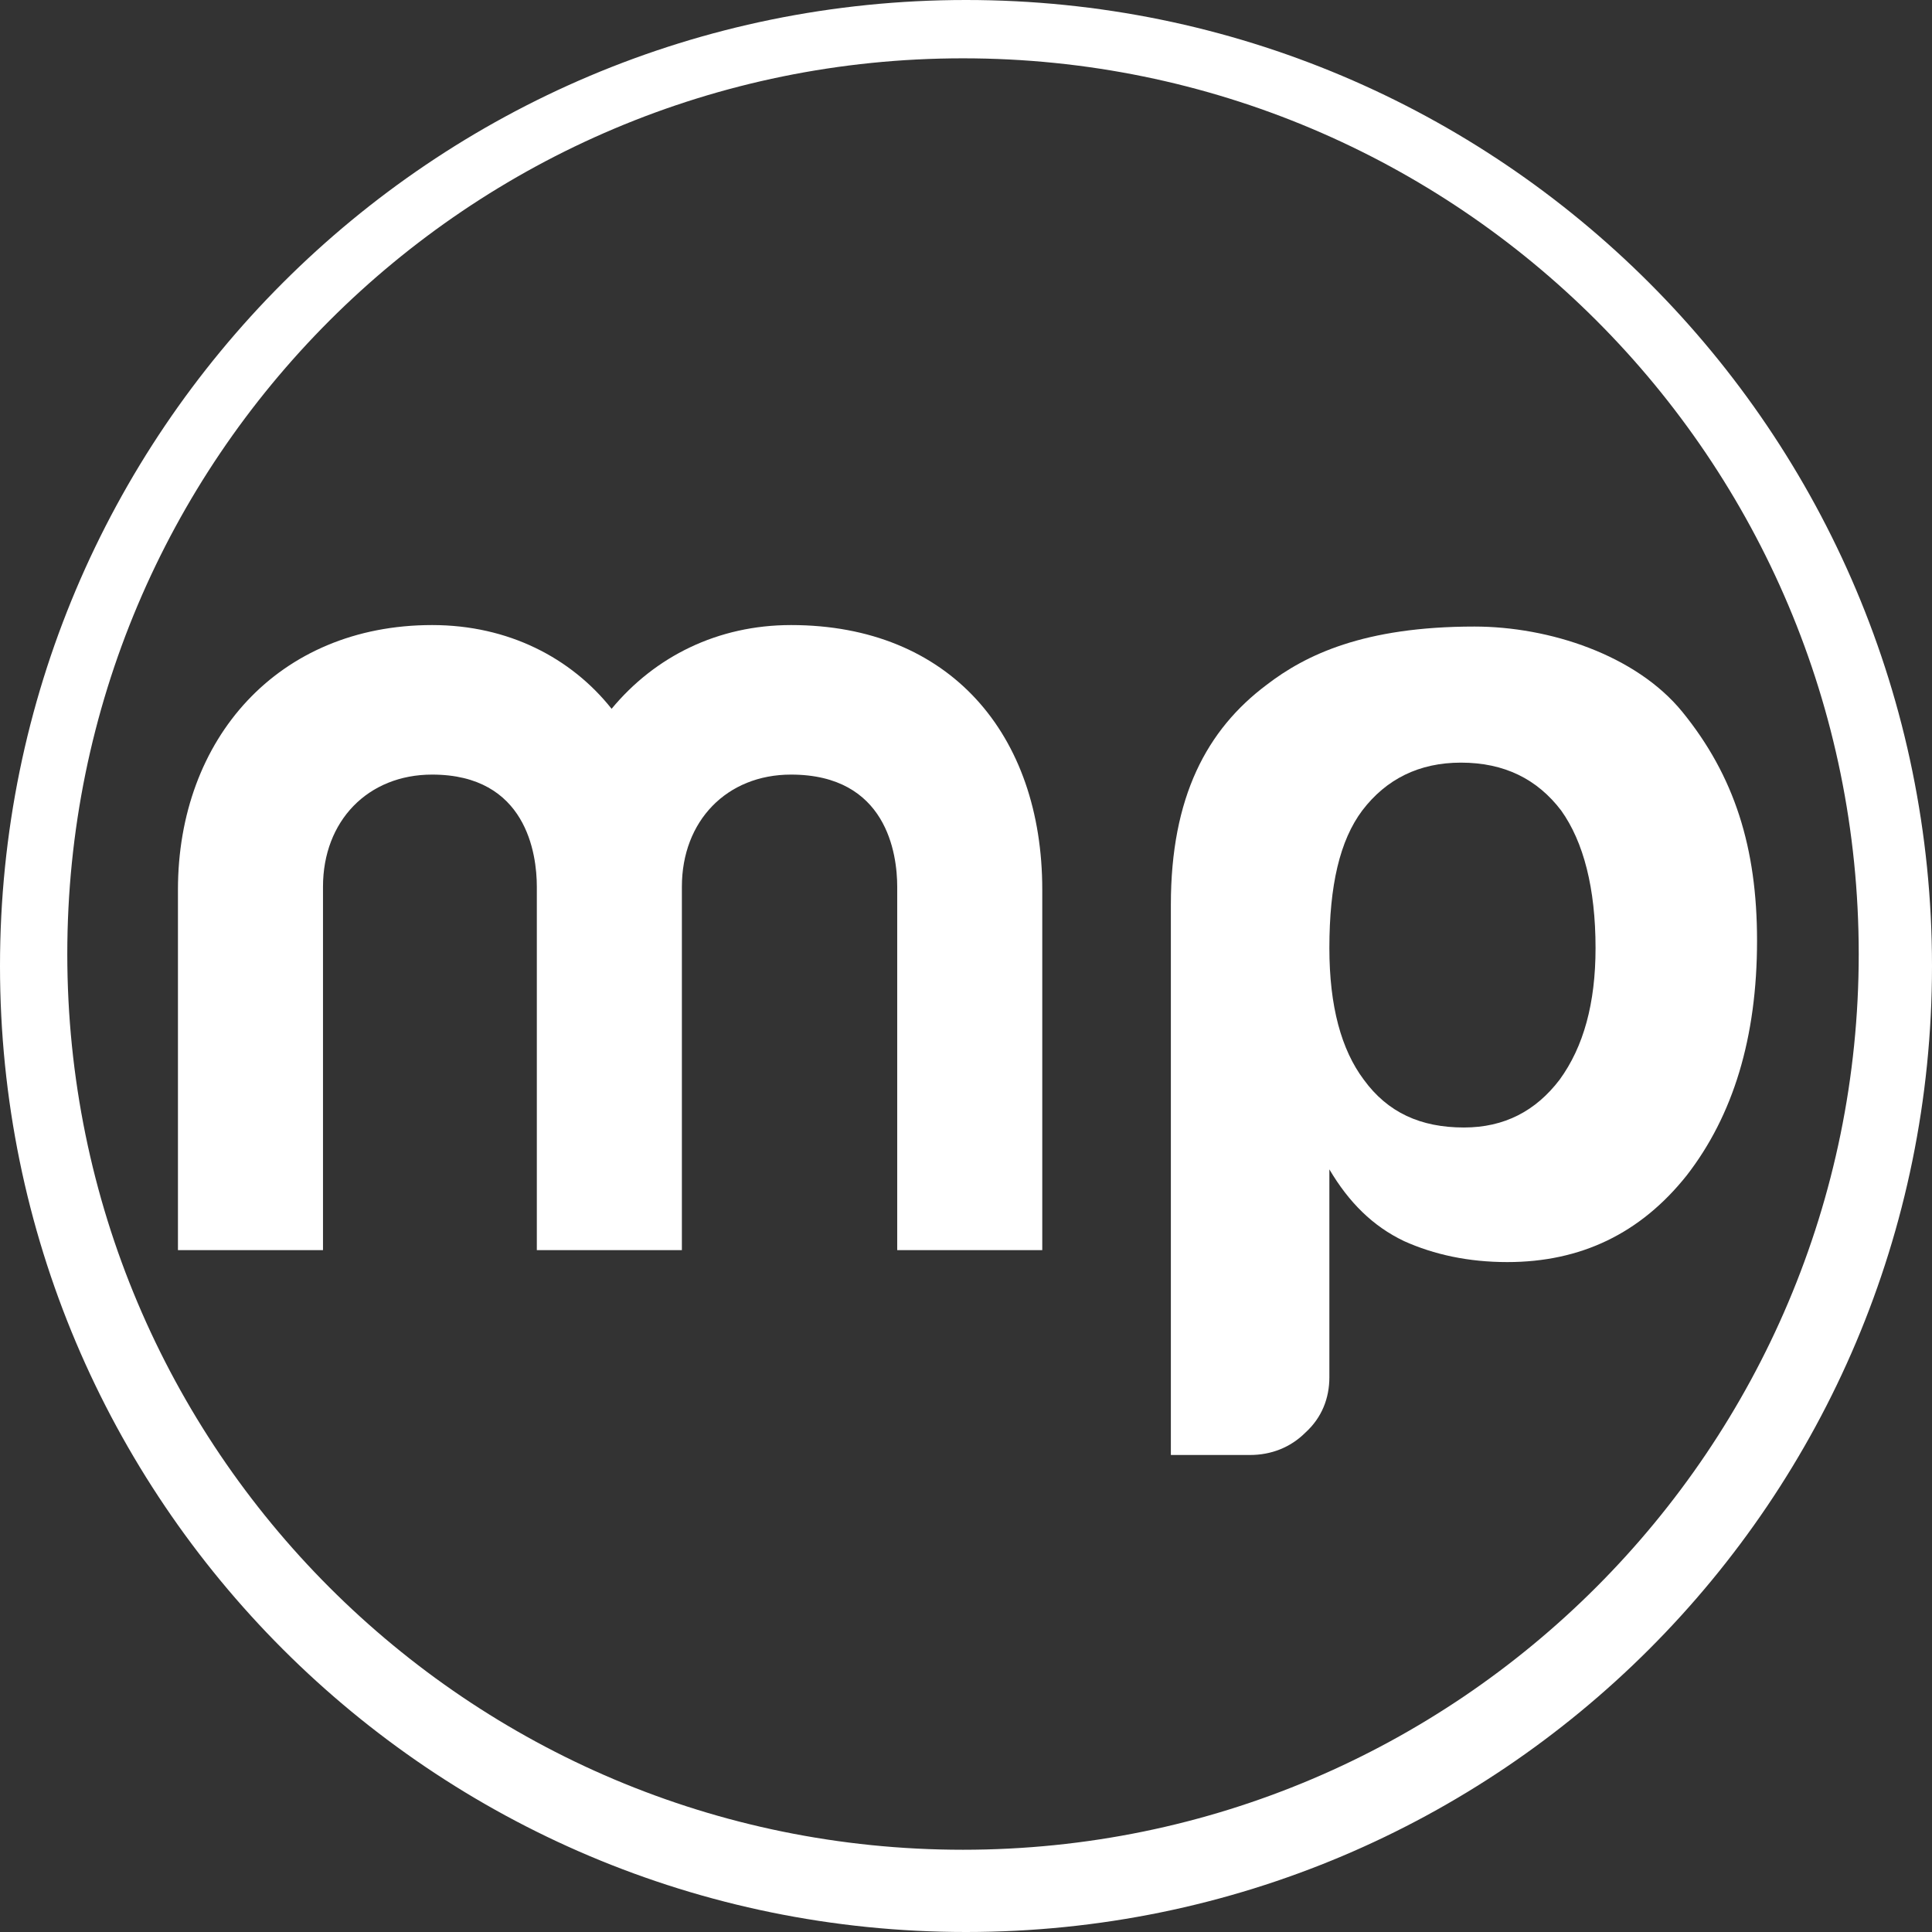
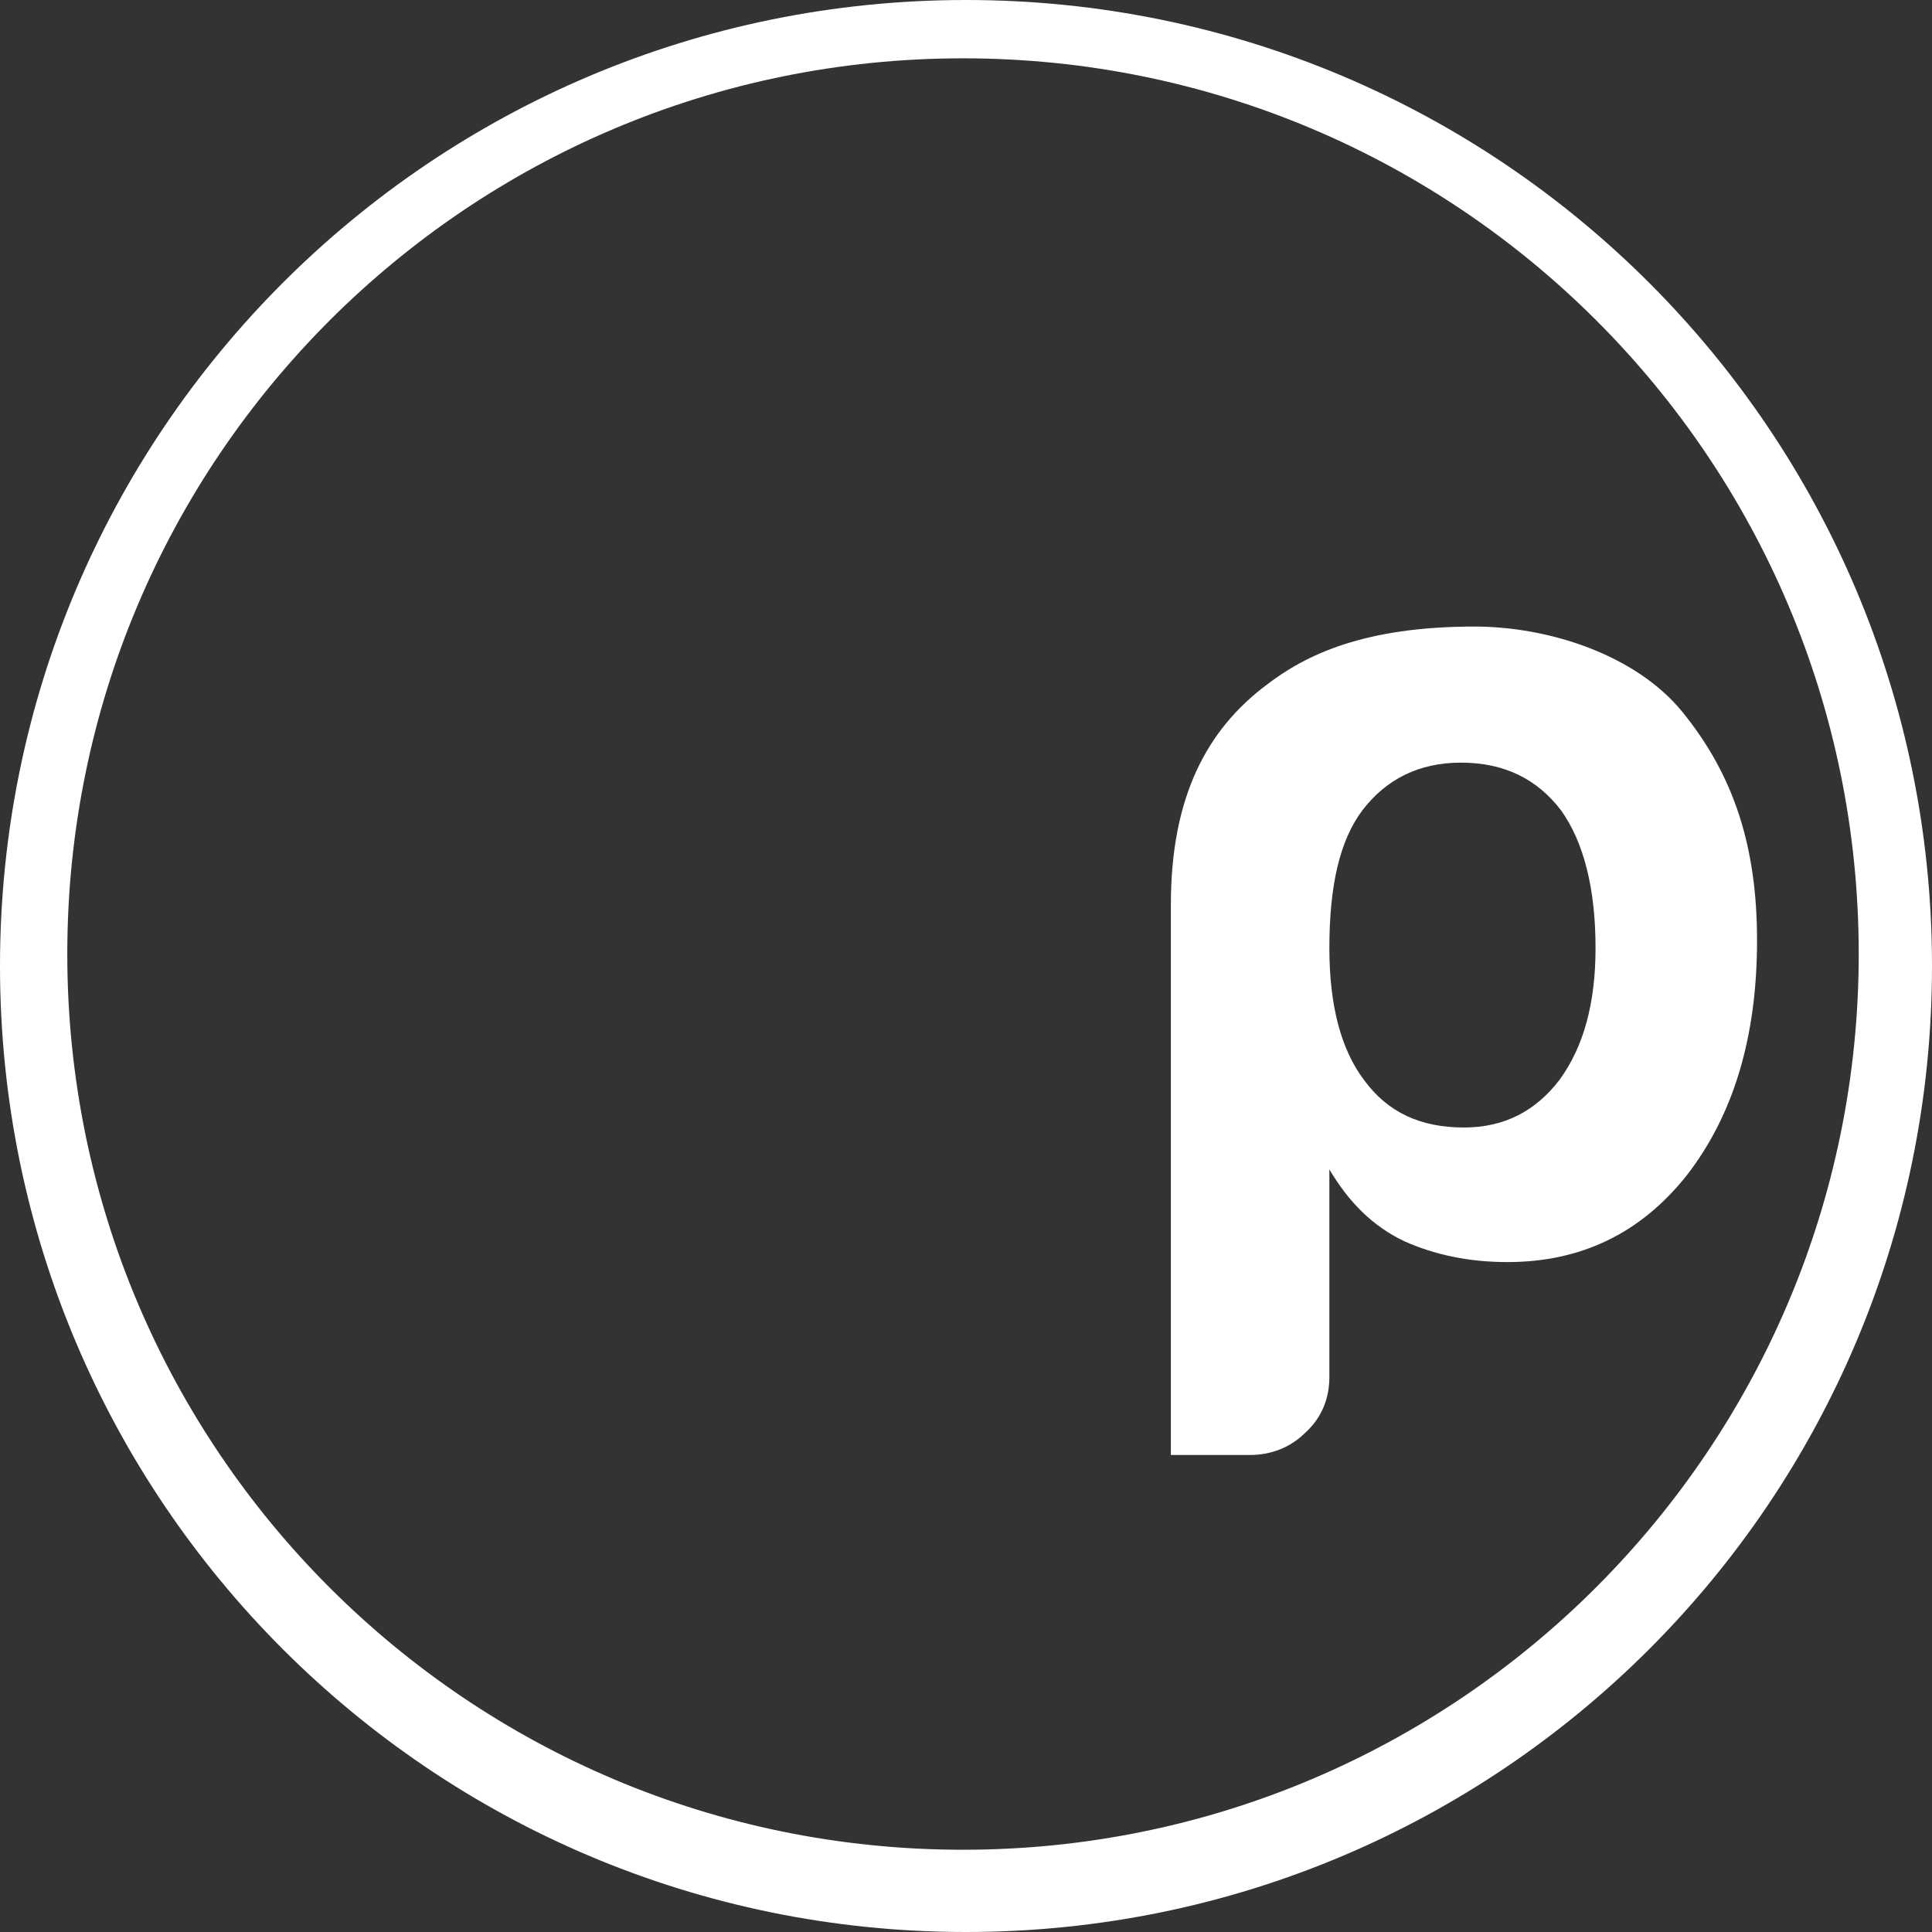
<svg xmlns="http://www.w3.org/2000/svg" version="1.1" id="Layer_1" x="0px" y="0px" viewBox="42 -42.6 129.2 129.2" style="enable-background:new 42 -42.6 129.2 129.2;" xml:space="preserve">
  <rect x="42" y="-42.6" width="129.2" height="129.2" fill="#333333" stroke="none" />
  <style type="text/css">
	.st0{fill:#FFFFFF;}
</style>
  <g>
    <g>
      <g>
-         <path class="st0" d="M111.7,41H102V16.7c0-2.2-0.7-7.5-7.1-7.5c-4.3,0-7.3,3.1-7.3,7.5V41h-9.7V16.7c0-2.2-0.7-7.5-7-7.5     c-4.3,0-7.3,3.1-7.3,7.5V41h-9.7V16.9c0-10.1,6.7-17.7,17-17.7c5.1,0,9.3,2.2,12,5.6c2.9-3.5,7.1-5.6,12-5.6     c10.6,0,16.8,7.3,16.8,17.7V41z" />
-       </g>
+         </g>
      <path class="st0" d="M130.9,49.5c0,1.4-0.5,2.7-1.6,3.7c-1,1-2.3,1.5-3.7,1.5h-5.3V17.9c0-7.2,2.4-11.7,6.4-14.7    c2.6-2,6.5-3.9,13.9-3.9c5,0,10.8,1.9,13.9,5.7c3.5,4.3,5,9.1,5,15.3c0,6.5-1.6,11.7-4.7,15.7c-3.1,3.9-7.1,5.8-12,5.8    c-2.6,0-4.9-0.5-6.9-1.4c-2.1-1-3.7-2.6-5-4.8V49.5z M148.7,20.8c0-4-0.8-7.1-2.3-9.2c-1.6-2.1-3.8-3.2-6.7-3.2    c-2.8,0-5,1.1-6.6,3.2c-1.5,2-2.2,5-2.2,9.2c0,3.9,0.8,6.8,2.3,8.8c1.6,2.2,3.8,3.2,6.7,3.2c2.7,0,4.8-1.1,6.4-3.2    C147.9,27.4,148.7,24.5,148.7,20.8" />
    </g>
    <path class="st0" d="M106.6-42.6C70.9-42.6,42-13.7,42,22c0,35.7,28.9,64.6,64.6,64.6c35.7,0,64.6-28.9,64.6-64.6   C171.2-13.7,142.3-42.6,106.6-42.6z M106.4,81.1c-33.1,0-59.9-26.8-59.9-59.9c0-33.1,26.8-59.9,59.9-59.9   c33.1,0,59.9,26.8,59.9,59.9C166.3,54.2,139.5,81.1,106.4,81.1z" />
  </g>
</svg>